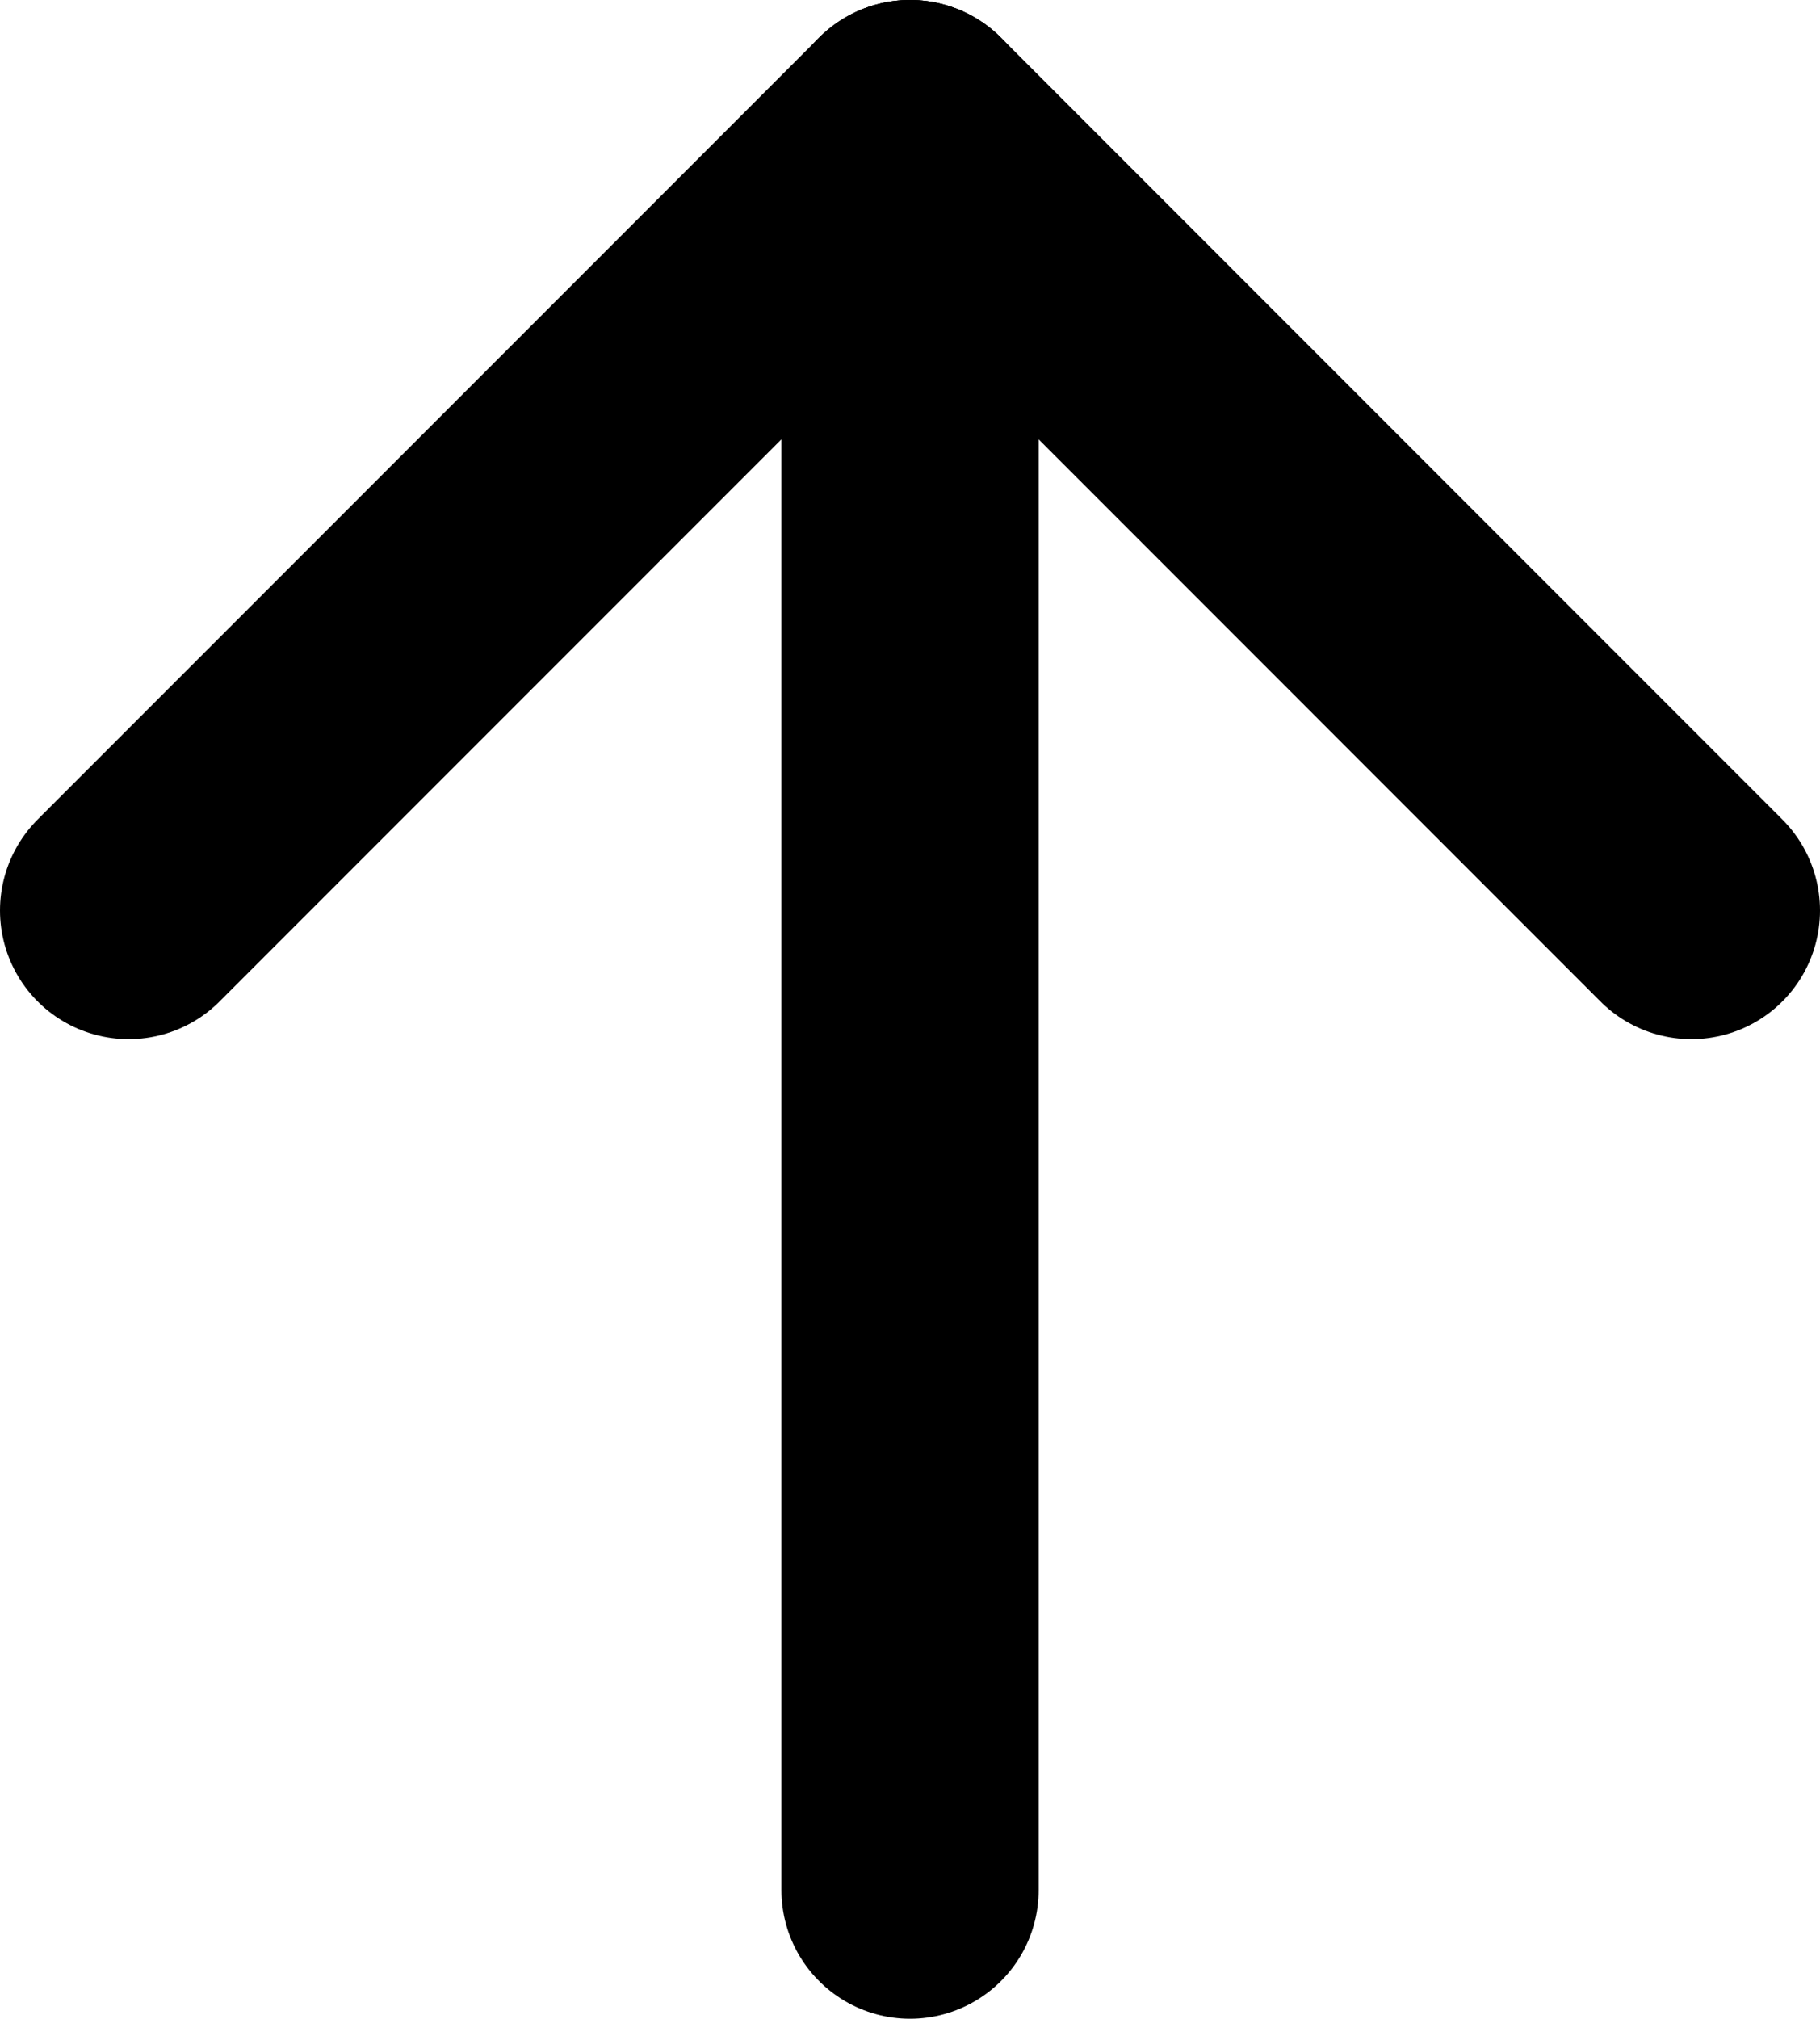
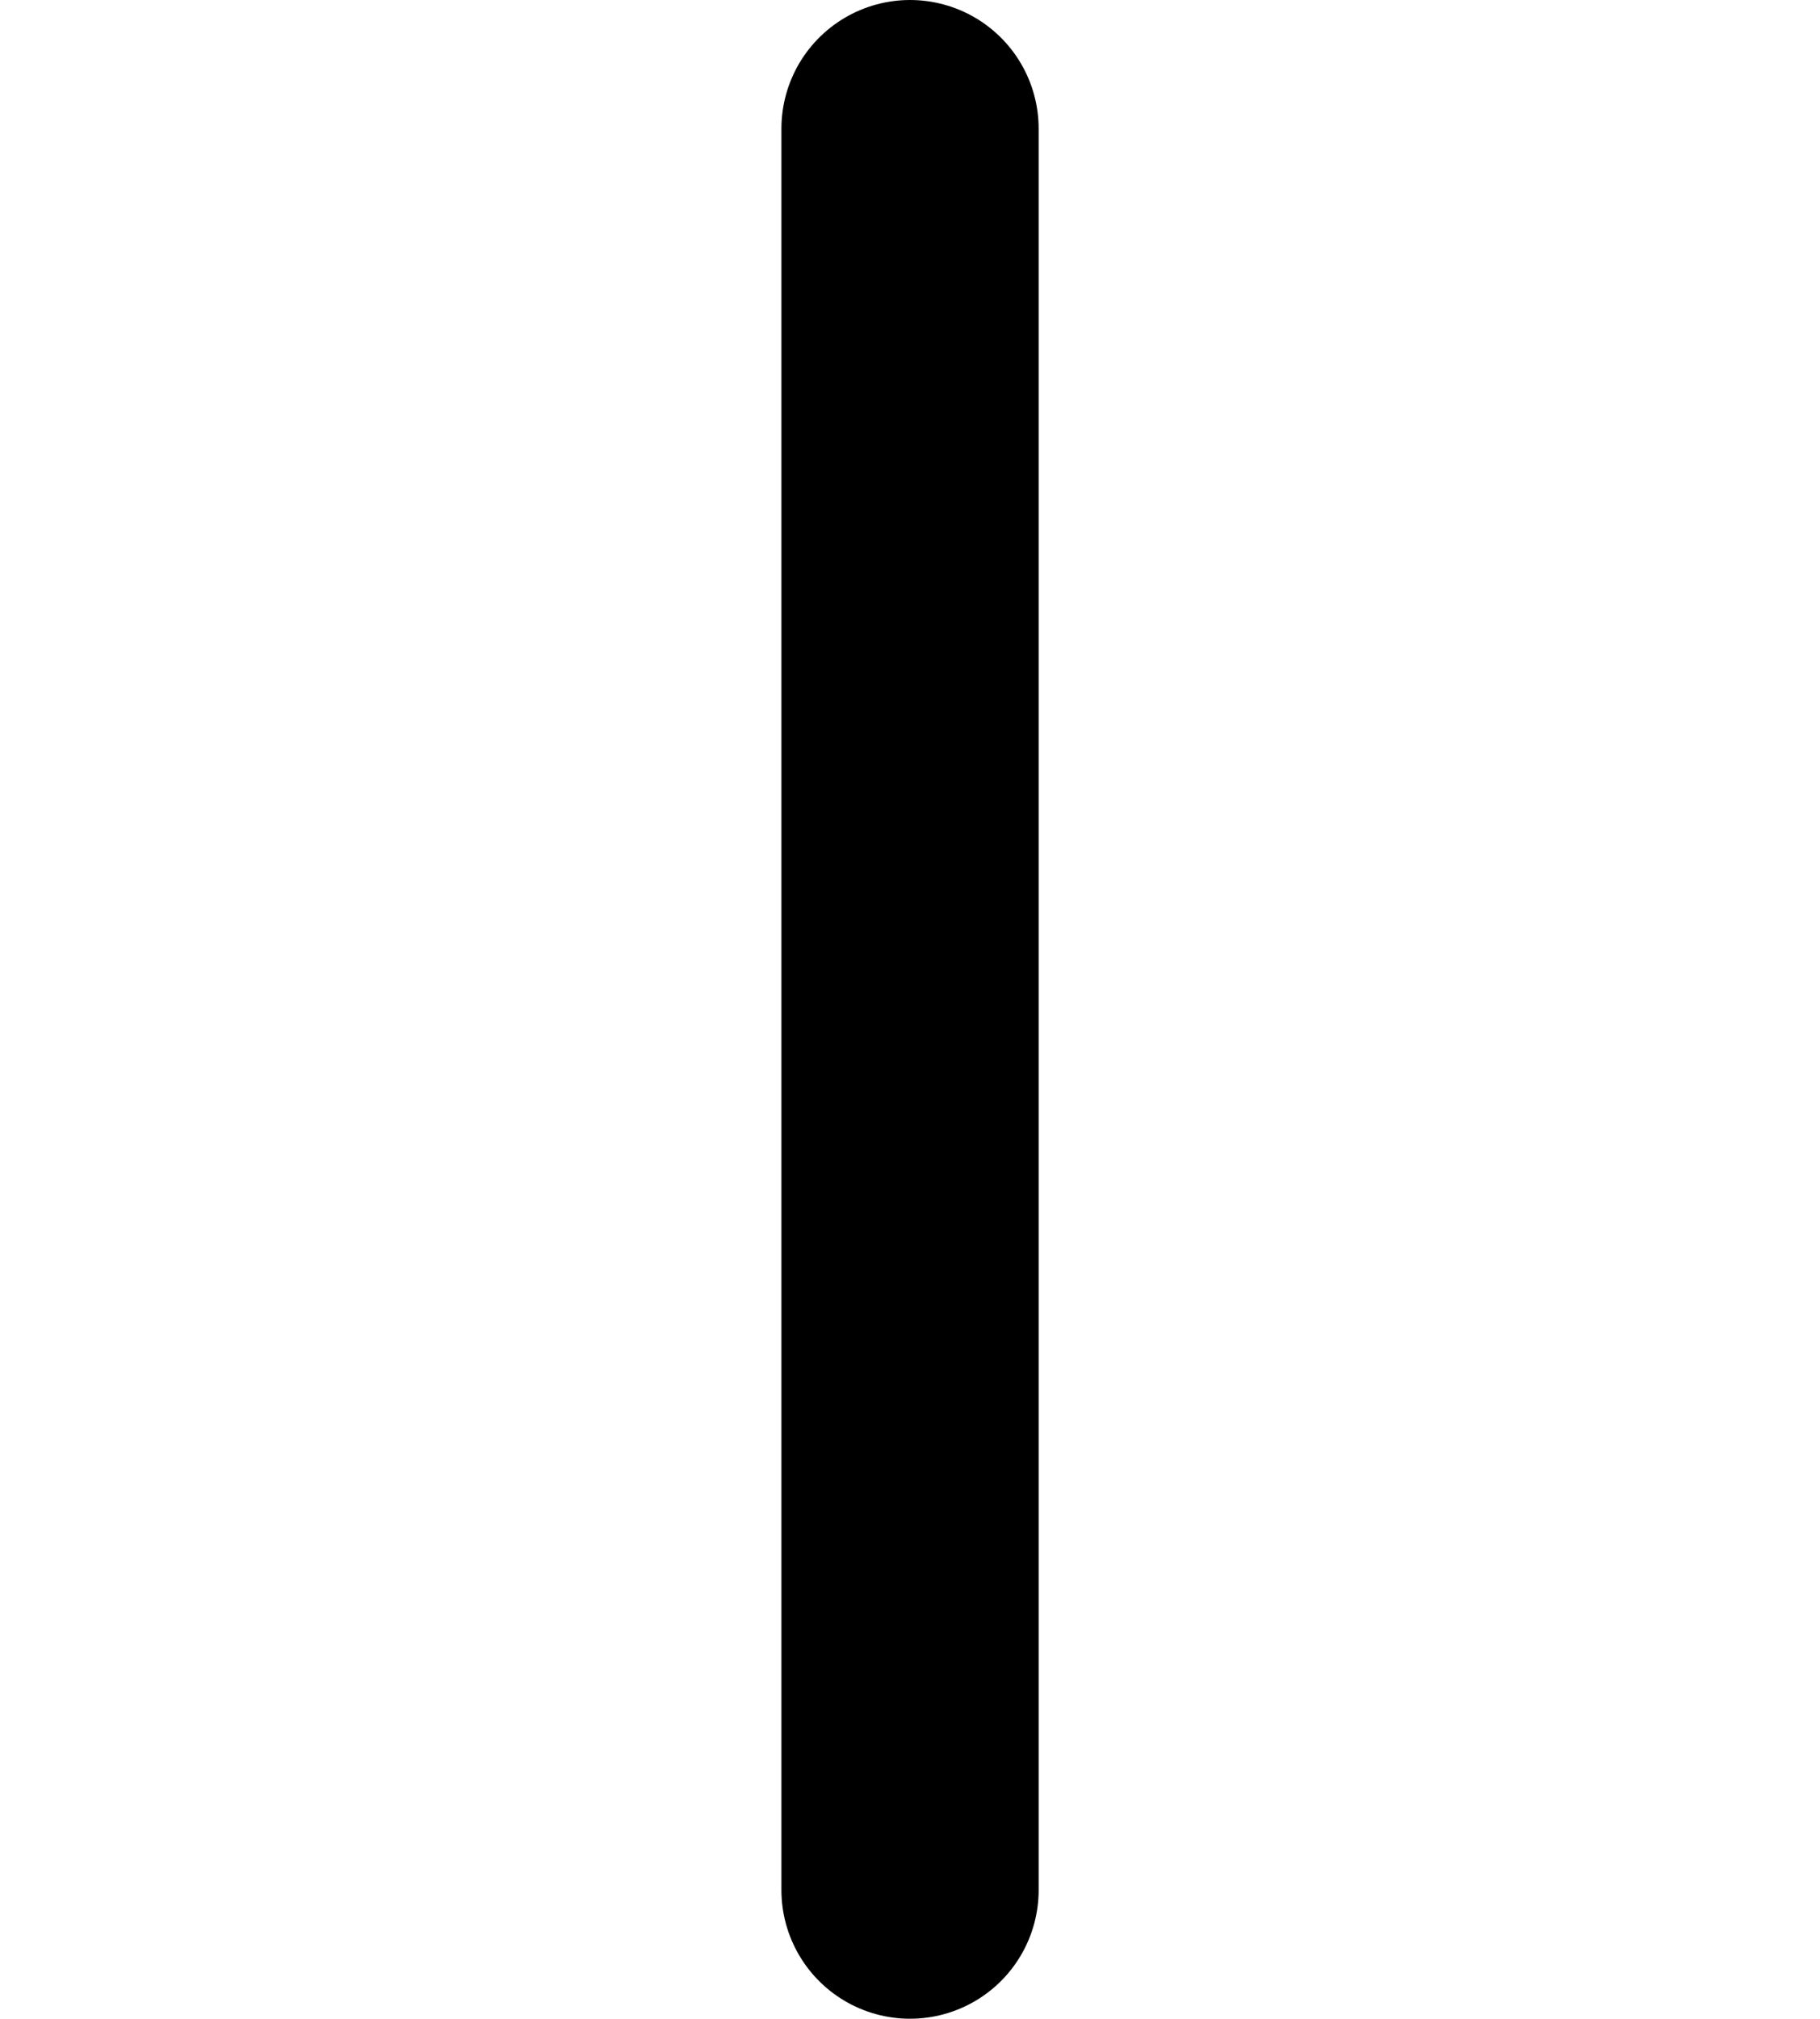
<svg xmlns="http://www.w3.org/2000/svg" id="Camada_1" version="1.1" viewBox="0 0 283.01 313.76">
  <defs>
    <style>
      .st0 {
        fill: none;
        stroke: #000;
        stroke-linecap: round;
        stroke-linejoin: round;
        stroke-width: 40px;
      }
    </style>
  </defs>
  <line class="st0" x1="141.51" y1="293.76" x2="141.51" y2="20" />
-   <line class="st0" x1="263.01" y1="141.51" x2="141.51" y2="20" />
-   <line class="st0" x1="20" y1="141.51" x2="141.51" y2="20" />
</svg>